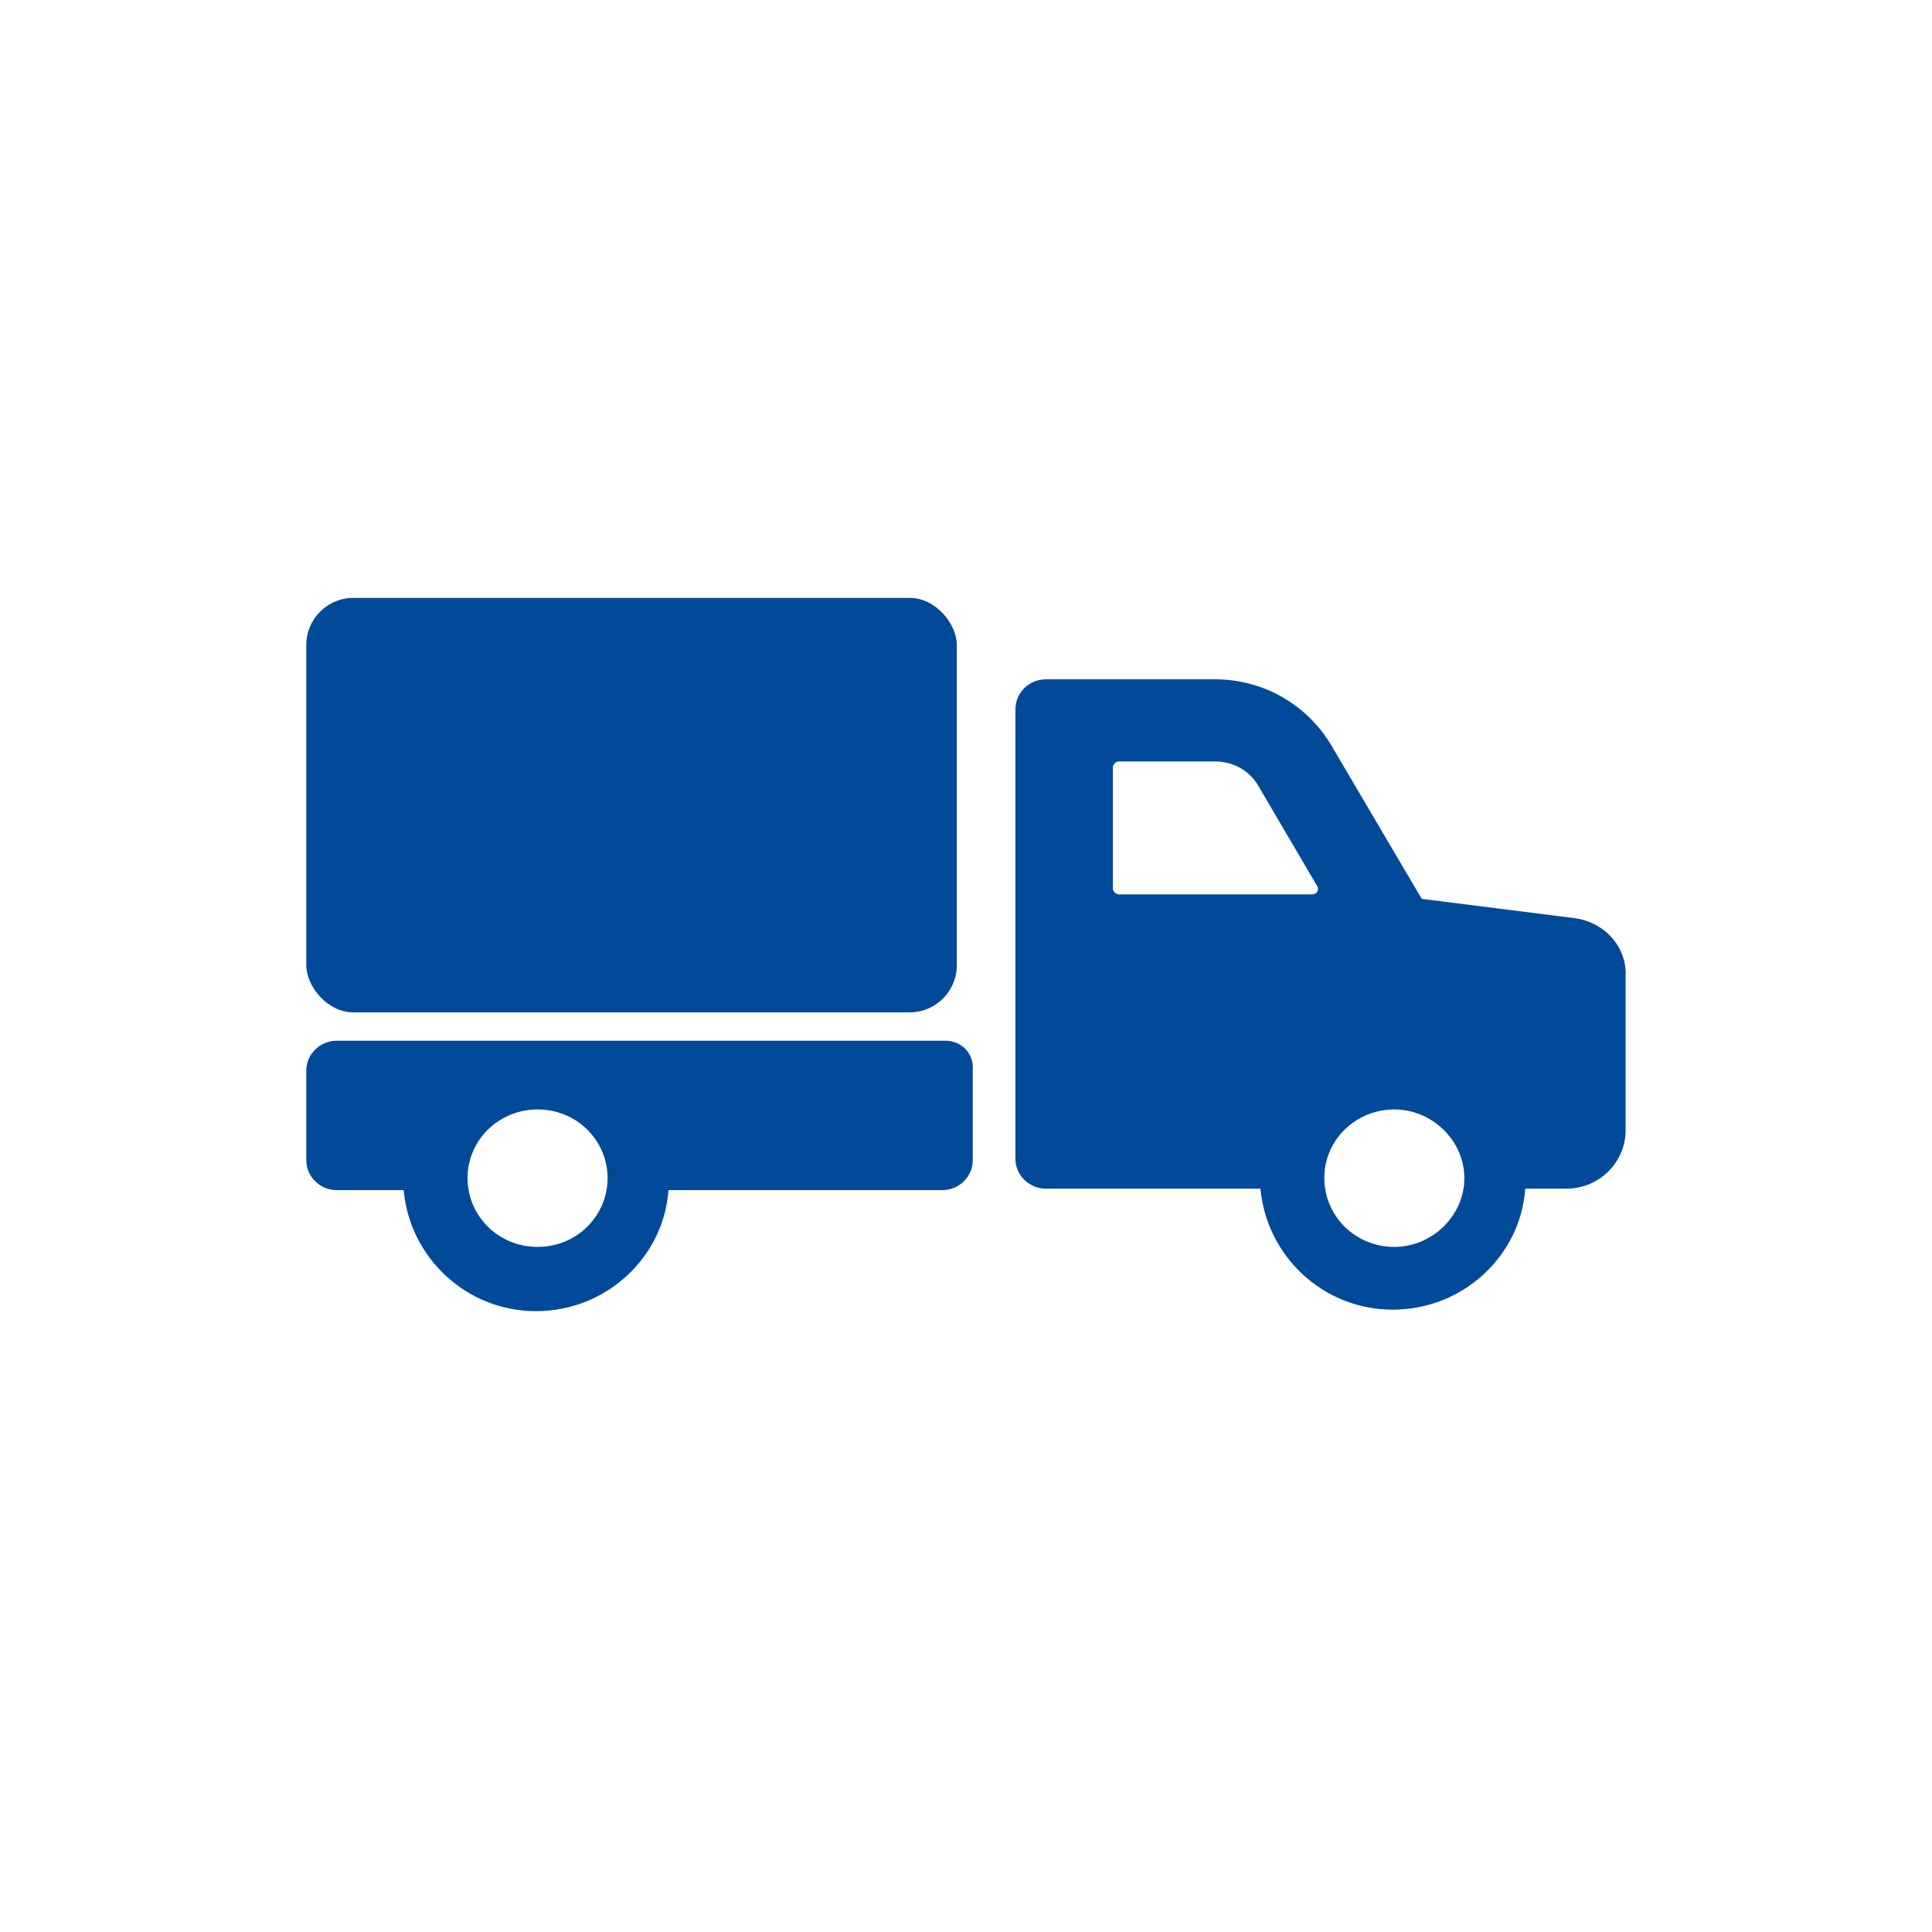
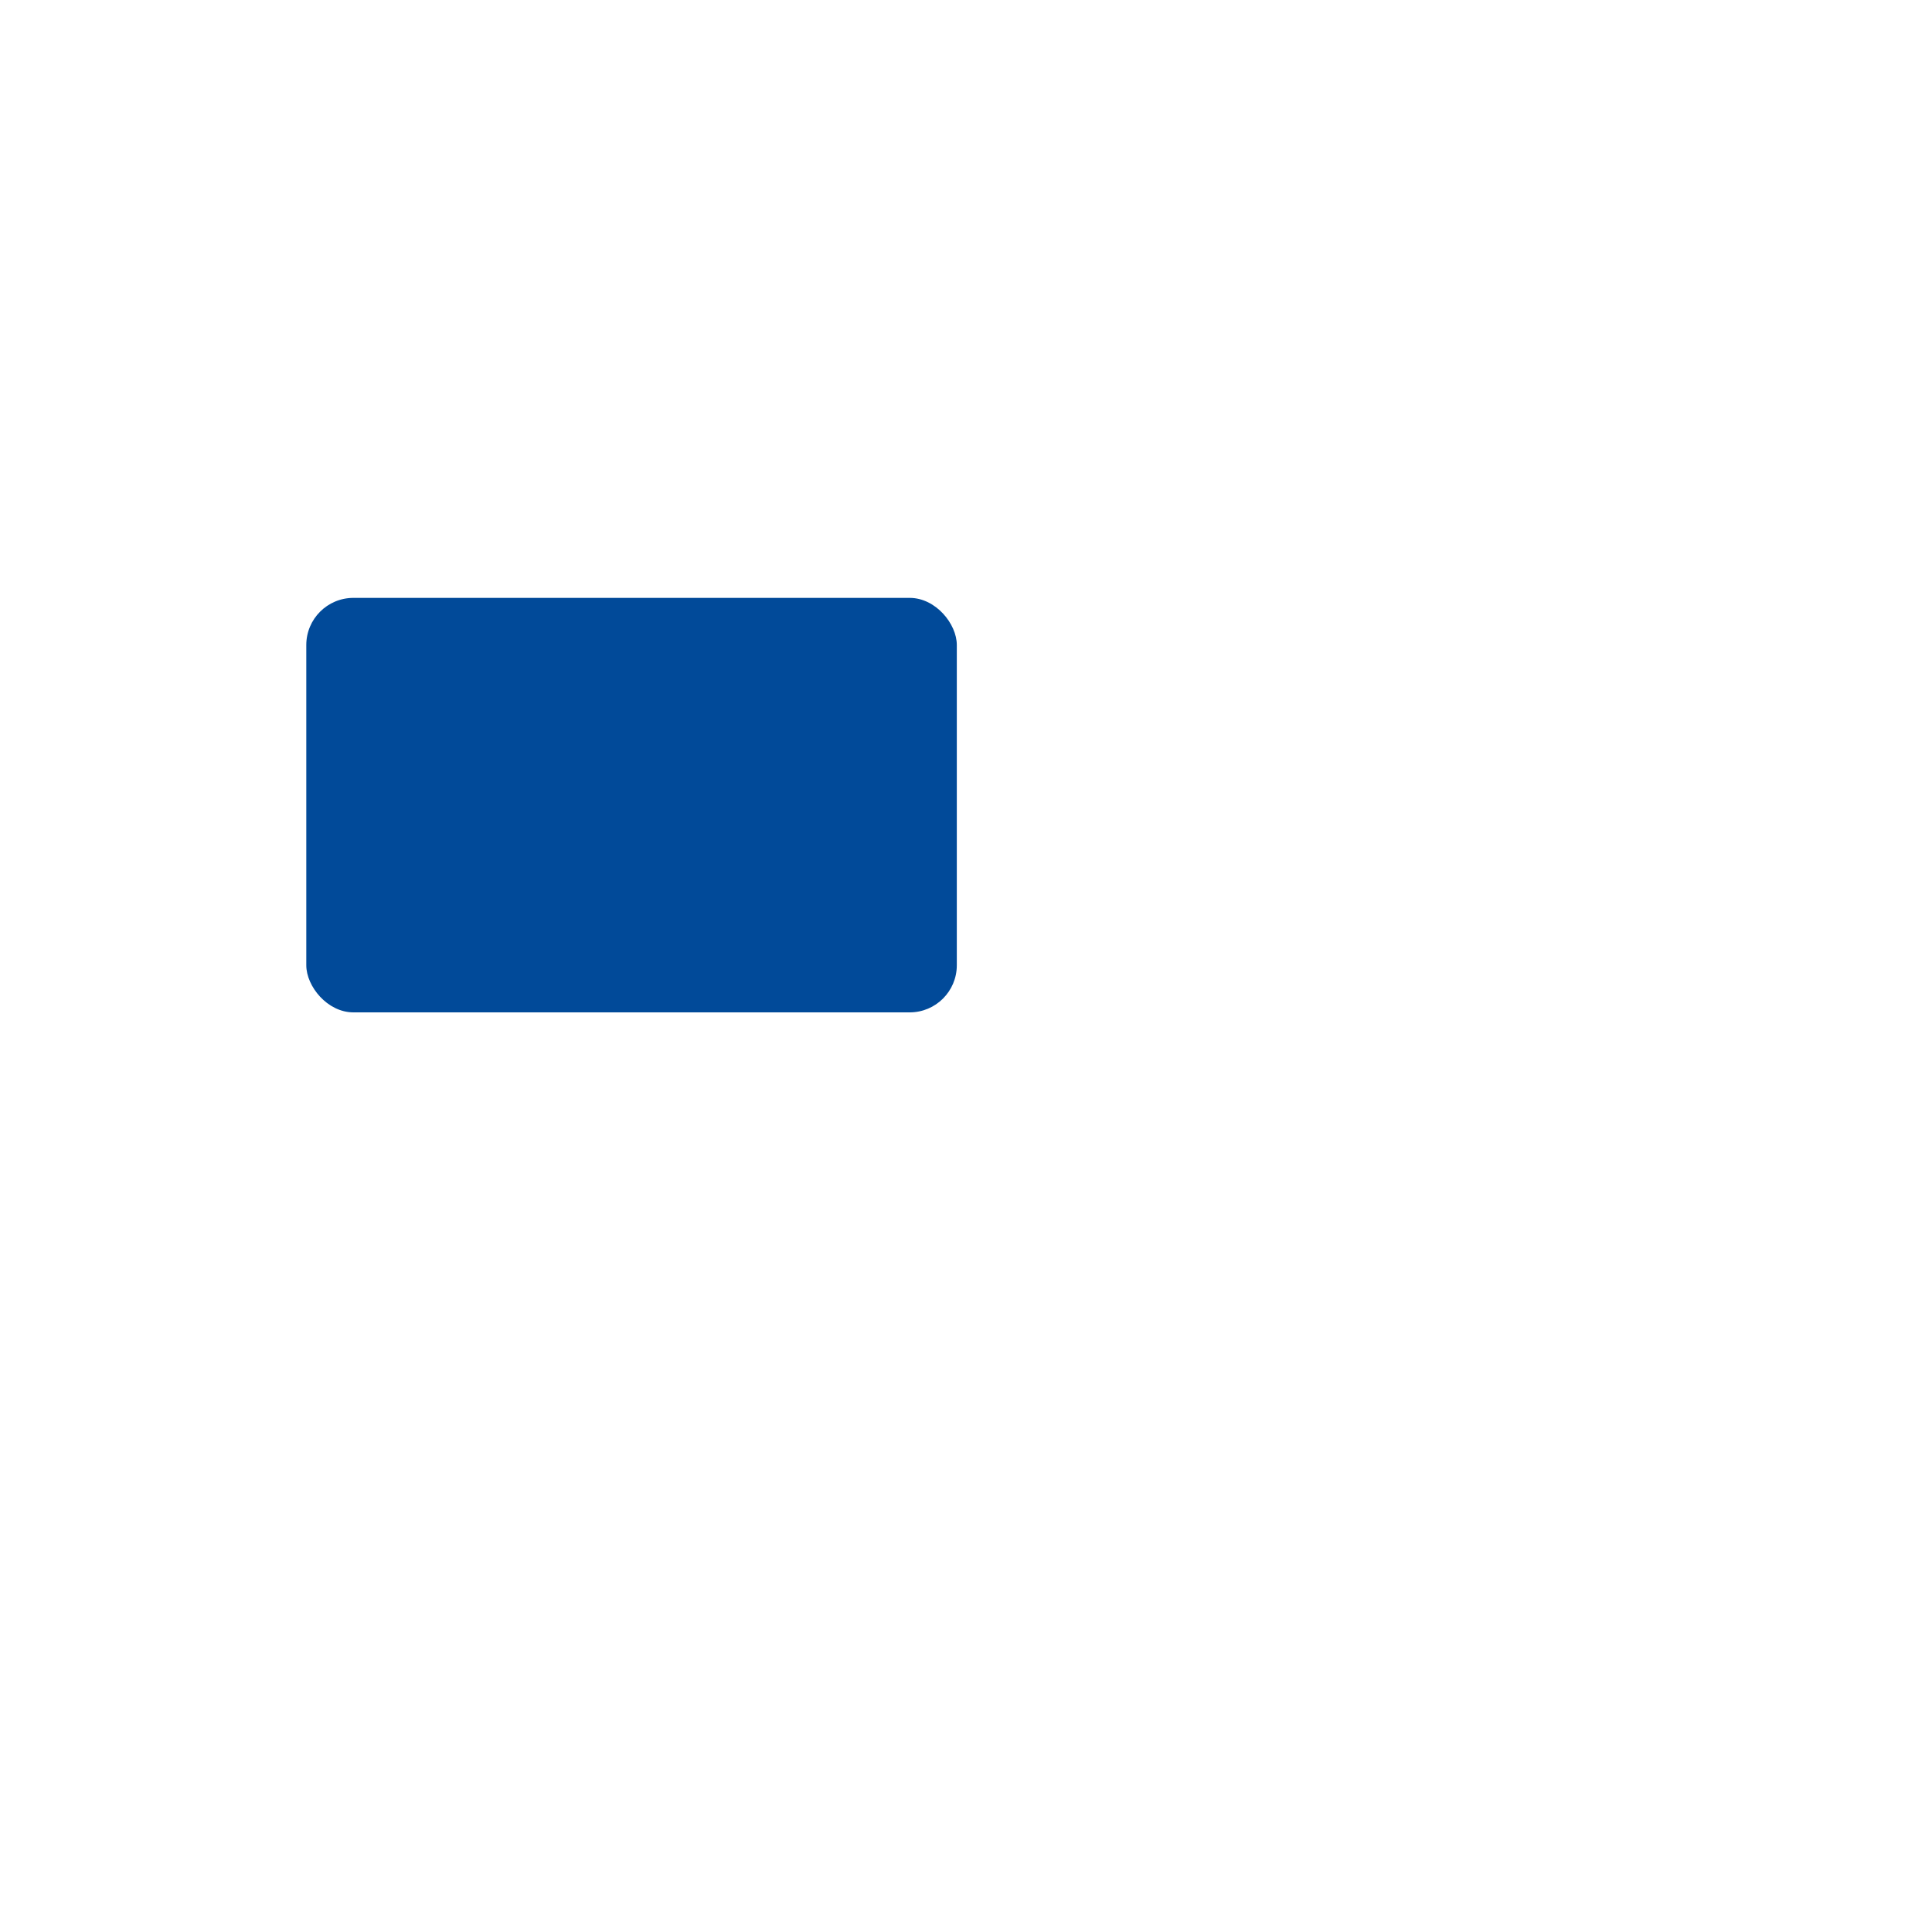
<svg xmlns="http://www.w3.org/2000/svg" width="41" height="41" viewBox="0 0 41 41" fill="none">
-   <path d="M20.063 22.086H7.146C6.79 22.086 6.5 22.371 6.5 22.72V24.622C6.5 24.971 6.79 25.256 7.146 25.256H8.566C8.695 26.683 9.891 27.825 11.376 27.825C12.861 27.825 14.088 26.683 14.185 25.256H19.997C20.353 25.256 20.643 24.971 20.643 24.622V22.72C20.677 22.34 20.386 22.086 20.063 22.086ZM11.408 26.461C10.568 26.461 9.922 25.795 9.922 25.002C9.922 24.178 10.601 23.544 11.408 23.544C12.248 23.544 12.894 24.21 12.894 25.002C12.894 25.795 12.248 26.461 11.408 26.461Z" fill="#014A99" />
-   <path d="M33.434 19.487L30.171 19.075L28.267 15.842C27.75 14.955 26.814 14.416 25.78 14.416H22.195C21.839 14.416 21.549 14.701 21.549 15.05V24.591C21.549 24.941 21.84 25.225 22.195 25.225H26.749C26.878 26.652 28.074 27.793 29.558 27.793C31.044 27.793 32.27 26.652 32.368 25.225H33.239C33.95 25.225 34.498 24.654 34.498 23.99V20.723C34.531 20.122 34.08 19.583 33.434 19.487ZM27.847 18.98H23.746C23.681 18.98 23.617 18.917 23.617 18.854V16.285C23.617 16.222 23.681 16.159 23.746 16.159H25.78C26.168 16.159 26.523 16.35 26.716 16.698L27.944 18.79C28.008 18.886 27.944 18.98 27.847 18.98ZM29.59 26.461C28.75 26.461 28.104 25.795 28.104 25.002C28.104 24.178 28.783 23.544 29.59 23.544C30.397 23.544 31.076 24.21 31.076 25.002C31.076 25.795 30.397 26.461 29.59 26.461Z" fill="#014A99" />
  <rect x="6.5" y="12.688" width="13.805" height="8.796" rx="1" fill="#014A99" />
</svg>